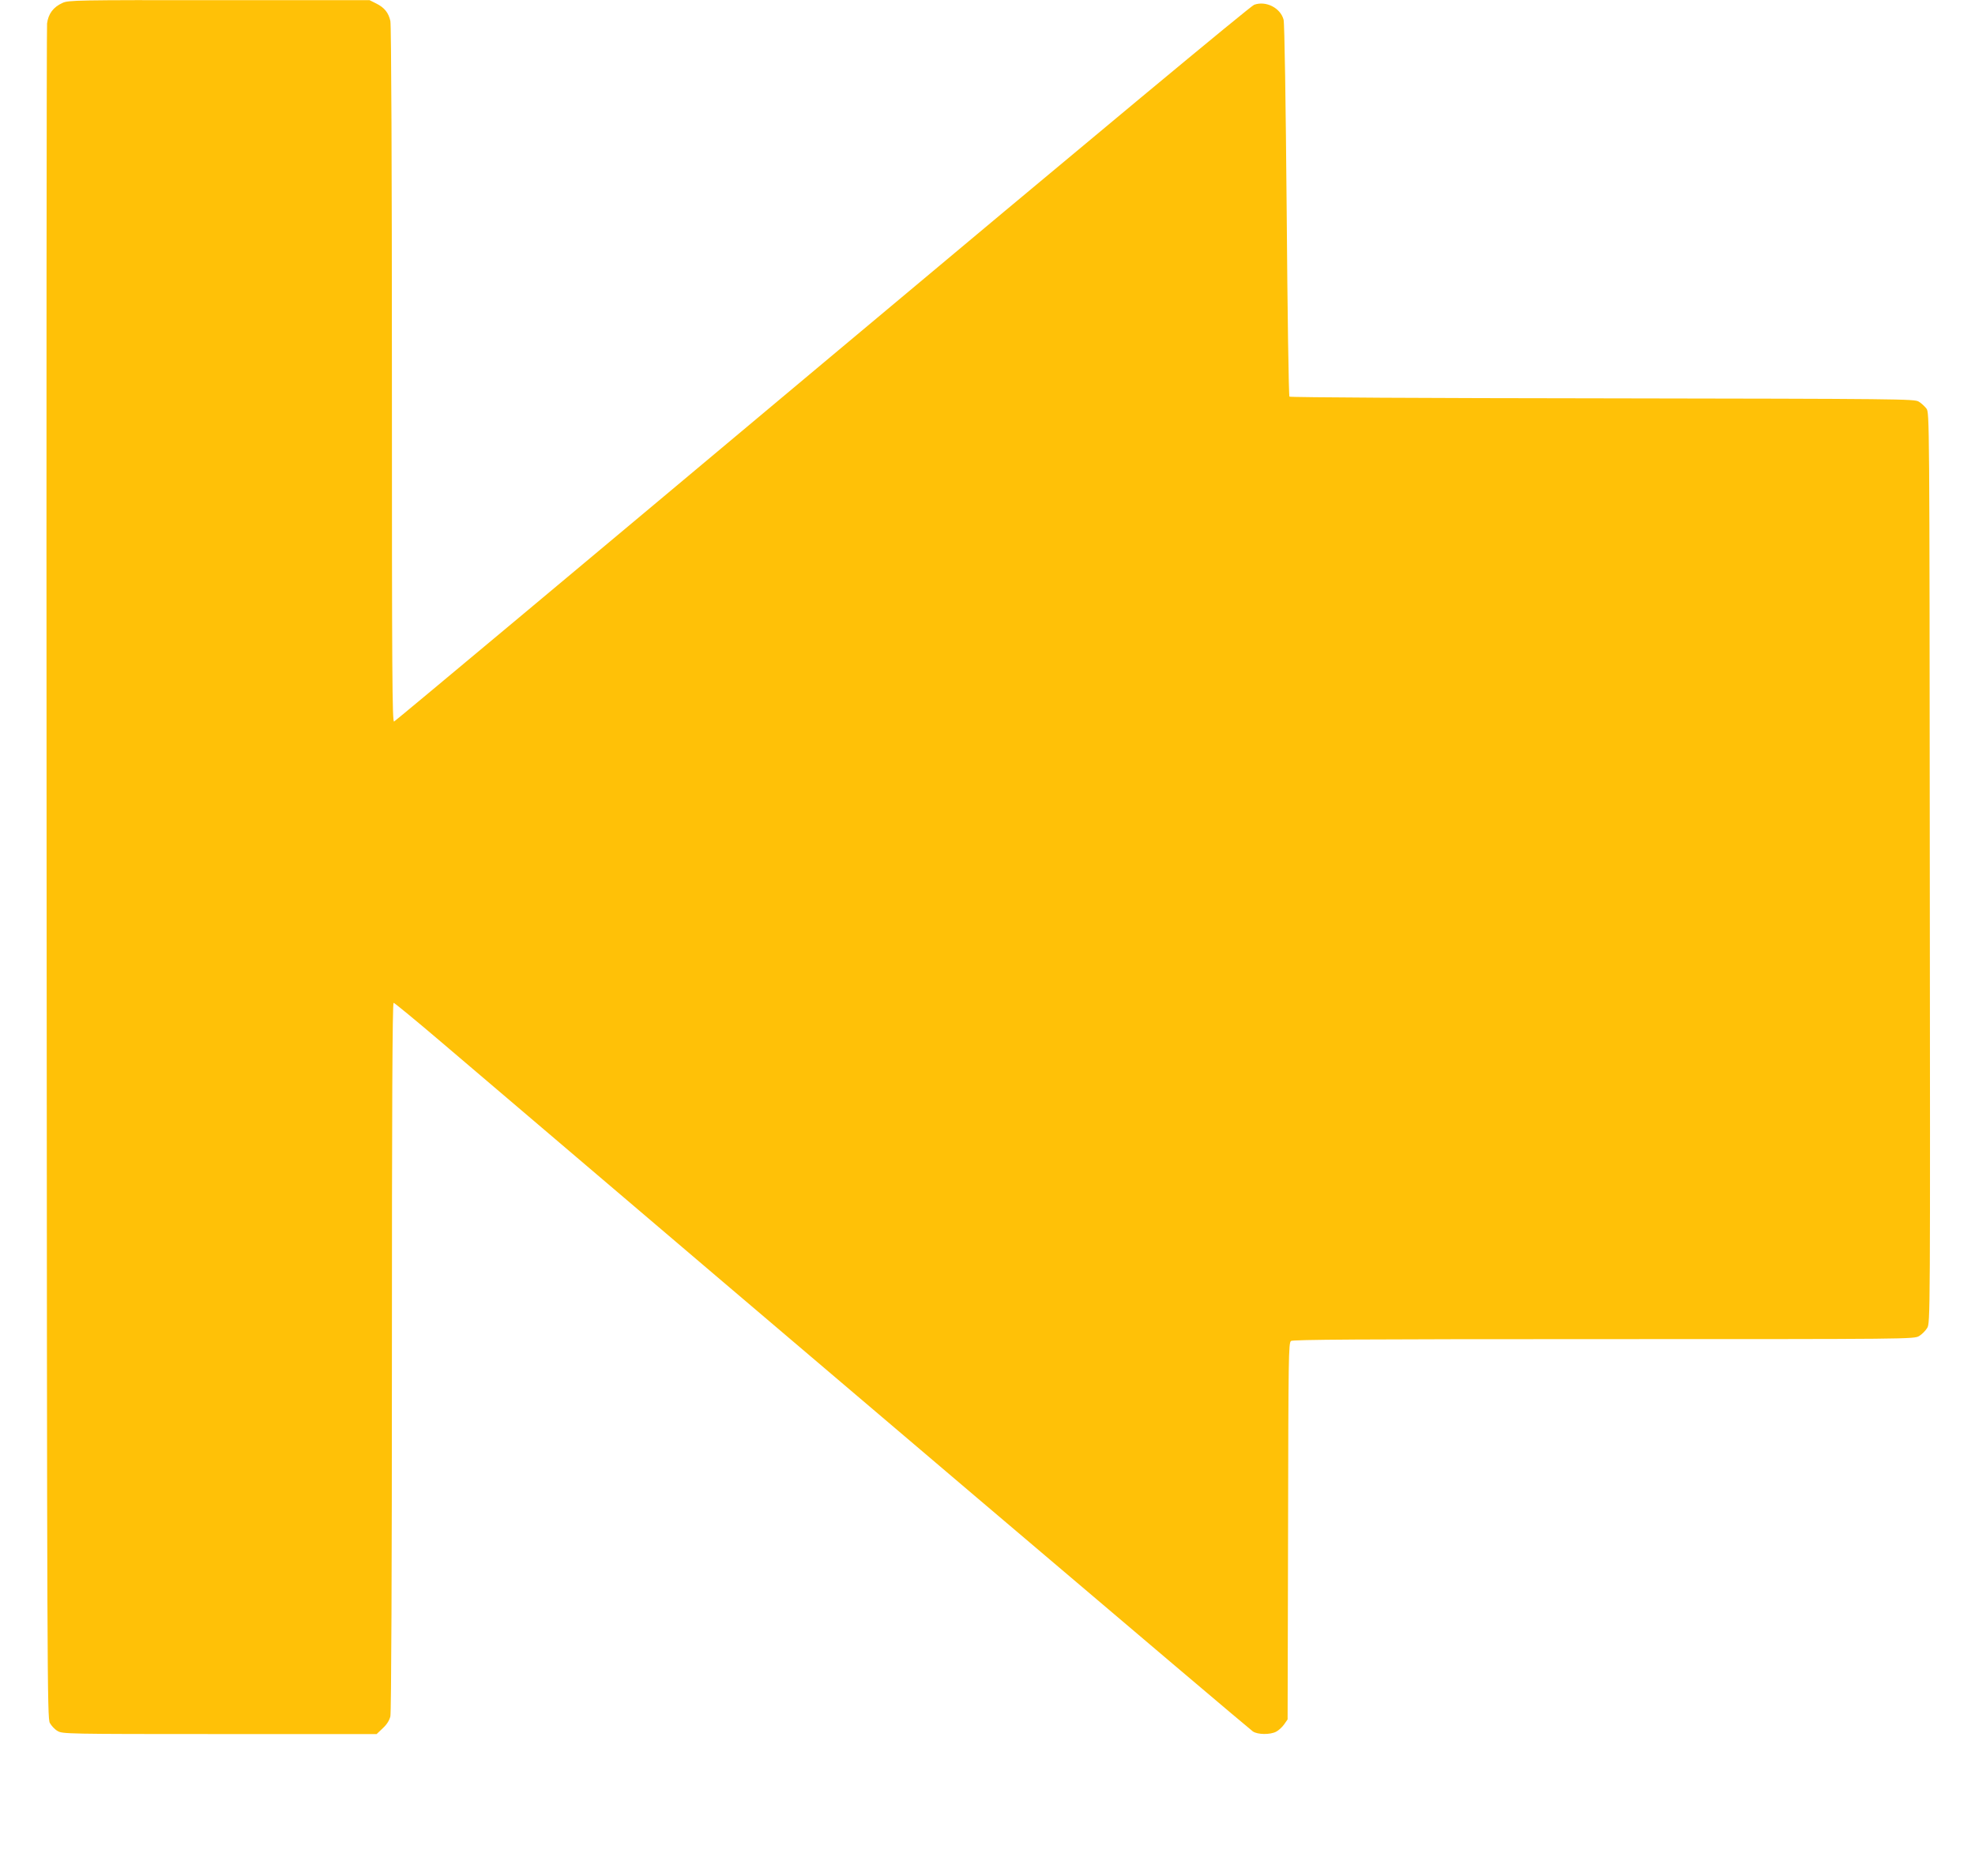
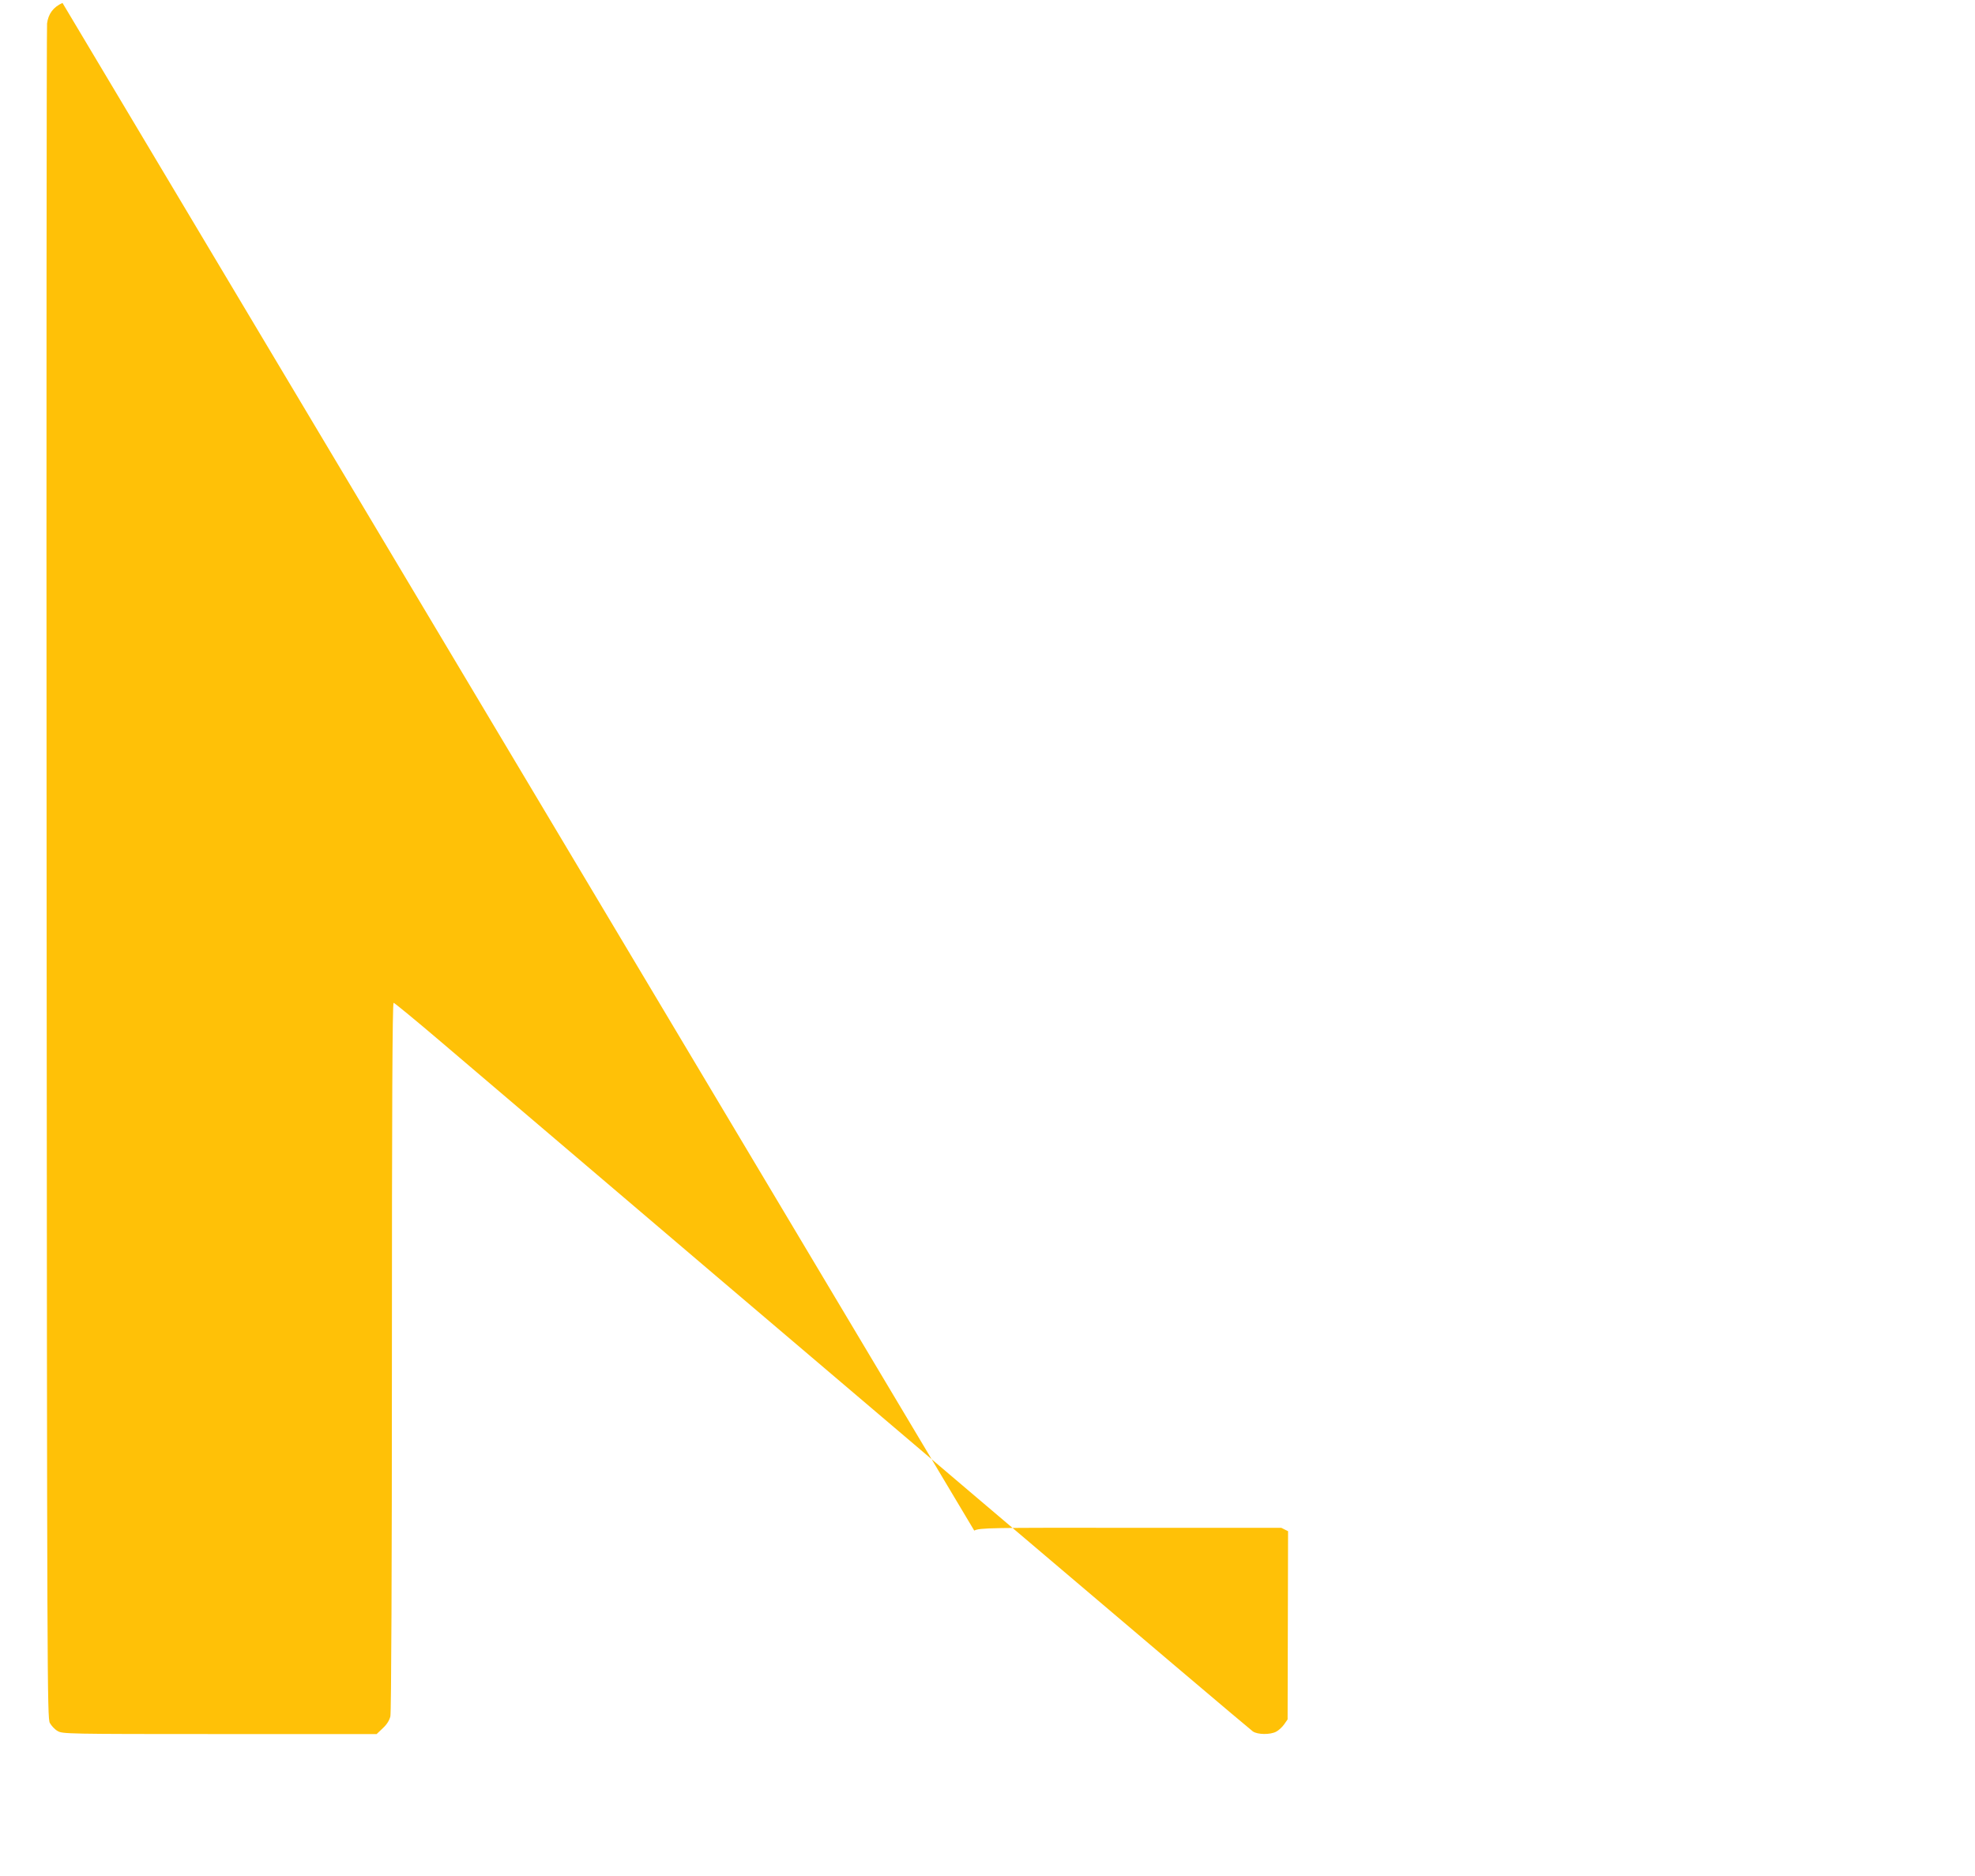
<svg xmlns="http://www.w3.org/2000/svg" version="1.0" width="1280pt" height="1216pt" viewBox="0 0 1280 1216" preserveAspectRatio="xMidYMid meet">
  <g transform="translate(0,1216) scale(0.1,-0.1)" fill="#ffc107" stroke="none">
-     <path d="M405 12141 c-60 -27 -92 -71 -100 -133 -3 -29 -5 -2512 -3 -5518 3 -5239 4 -5466 21 -5498 10 -18 32 -42 50 -52 31 -19 58 -20 1050 -20 l1018 0 40 38 c26 24 43 51 49 77 6 24 10 966 10 2333 0 1600 3 2292 11 2292 5 0 144 -114 307 -253 2278 -1941 5227 -4446 5262 -4470 31 -21 111 -22 150 -2 16 8 39 29 52 47 l23 33 3 1220 c2 1130 3 1221 19 1233 13 9 435 12 2027 12 1989 0 2011 0 2044 20 18 11 41 34 52 52 20 33 20 53 17 2983 -2 2932 -2 2950 -22 2977 -11 14 -33 35 -50 45 -29 17 -111 18 -2050 21 -1117 1 -2023 6 -2028 11 -5 5 -13 548 -18 1207 -6 699 -14 1214 -20 1236 -20 77 -115 125 -191 97 -24 -9 -1030 -845 -2799 -2327 -1518 -1272 -2767 -2316 -2775 -2319 -12 -4 -14 296 -14 2248 0 1317 -4 2270 -10 2293 -12 54 -39 87 -91 113 l-44 22 -975 0 c-925 1 -977 0 -1015 -18z" />
+     <path d="M405 12141 c-60 -27 -92 -71 -100 -133 -3 -29 -5 -2512 -3 -5518 3 -5239 4 -5466 21 -5498 10 -18 32 -42 50 -52 31 -19 58 -20 1050 -20 l1018 0 40 38 c26 24 43 51 49 77 6 24 10 966 10 2333 0 1600 3 2292 11 2292 5 0 144 -114 307 -253 2278 -1941 5227 -4446 5262 -4470 31 -21 111 -22 150 -2 16 8 39 29 52 47 l23 33 3 1220 l-44 22 -975 0 c-925 1 -977 0 -1015 -18z" />
  </g>
</svg>